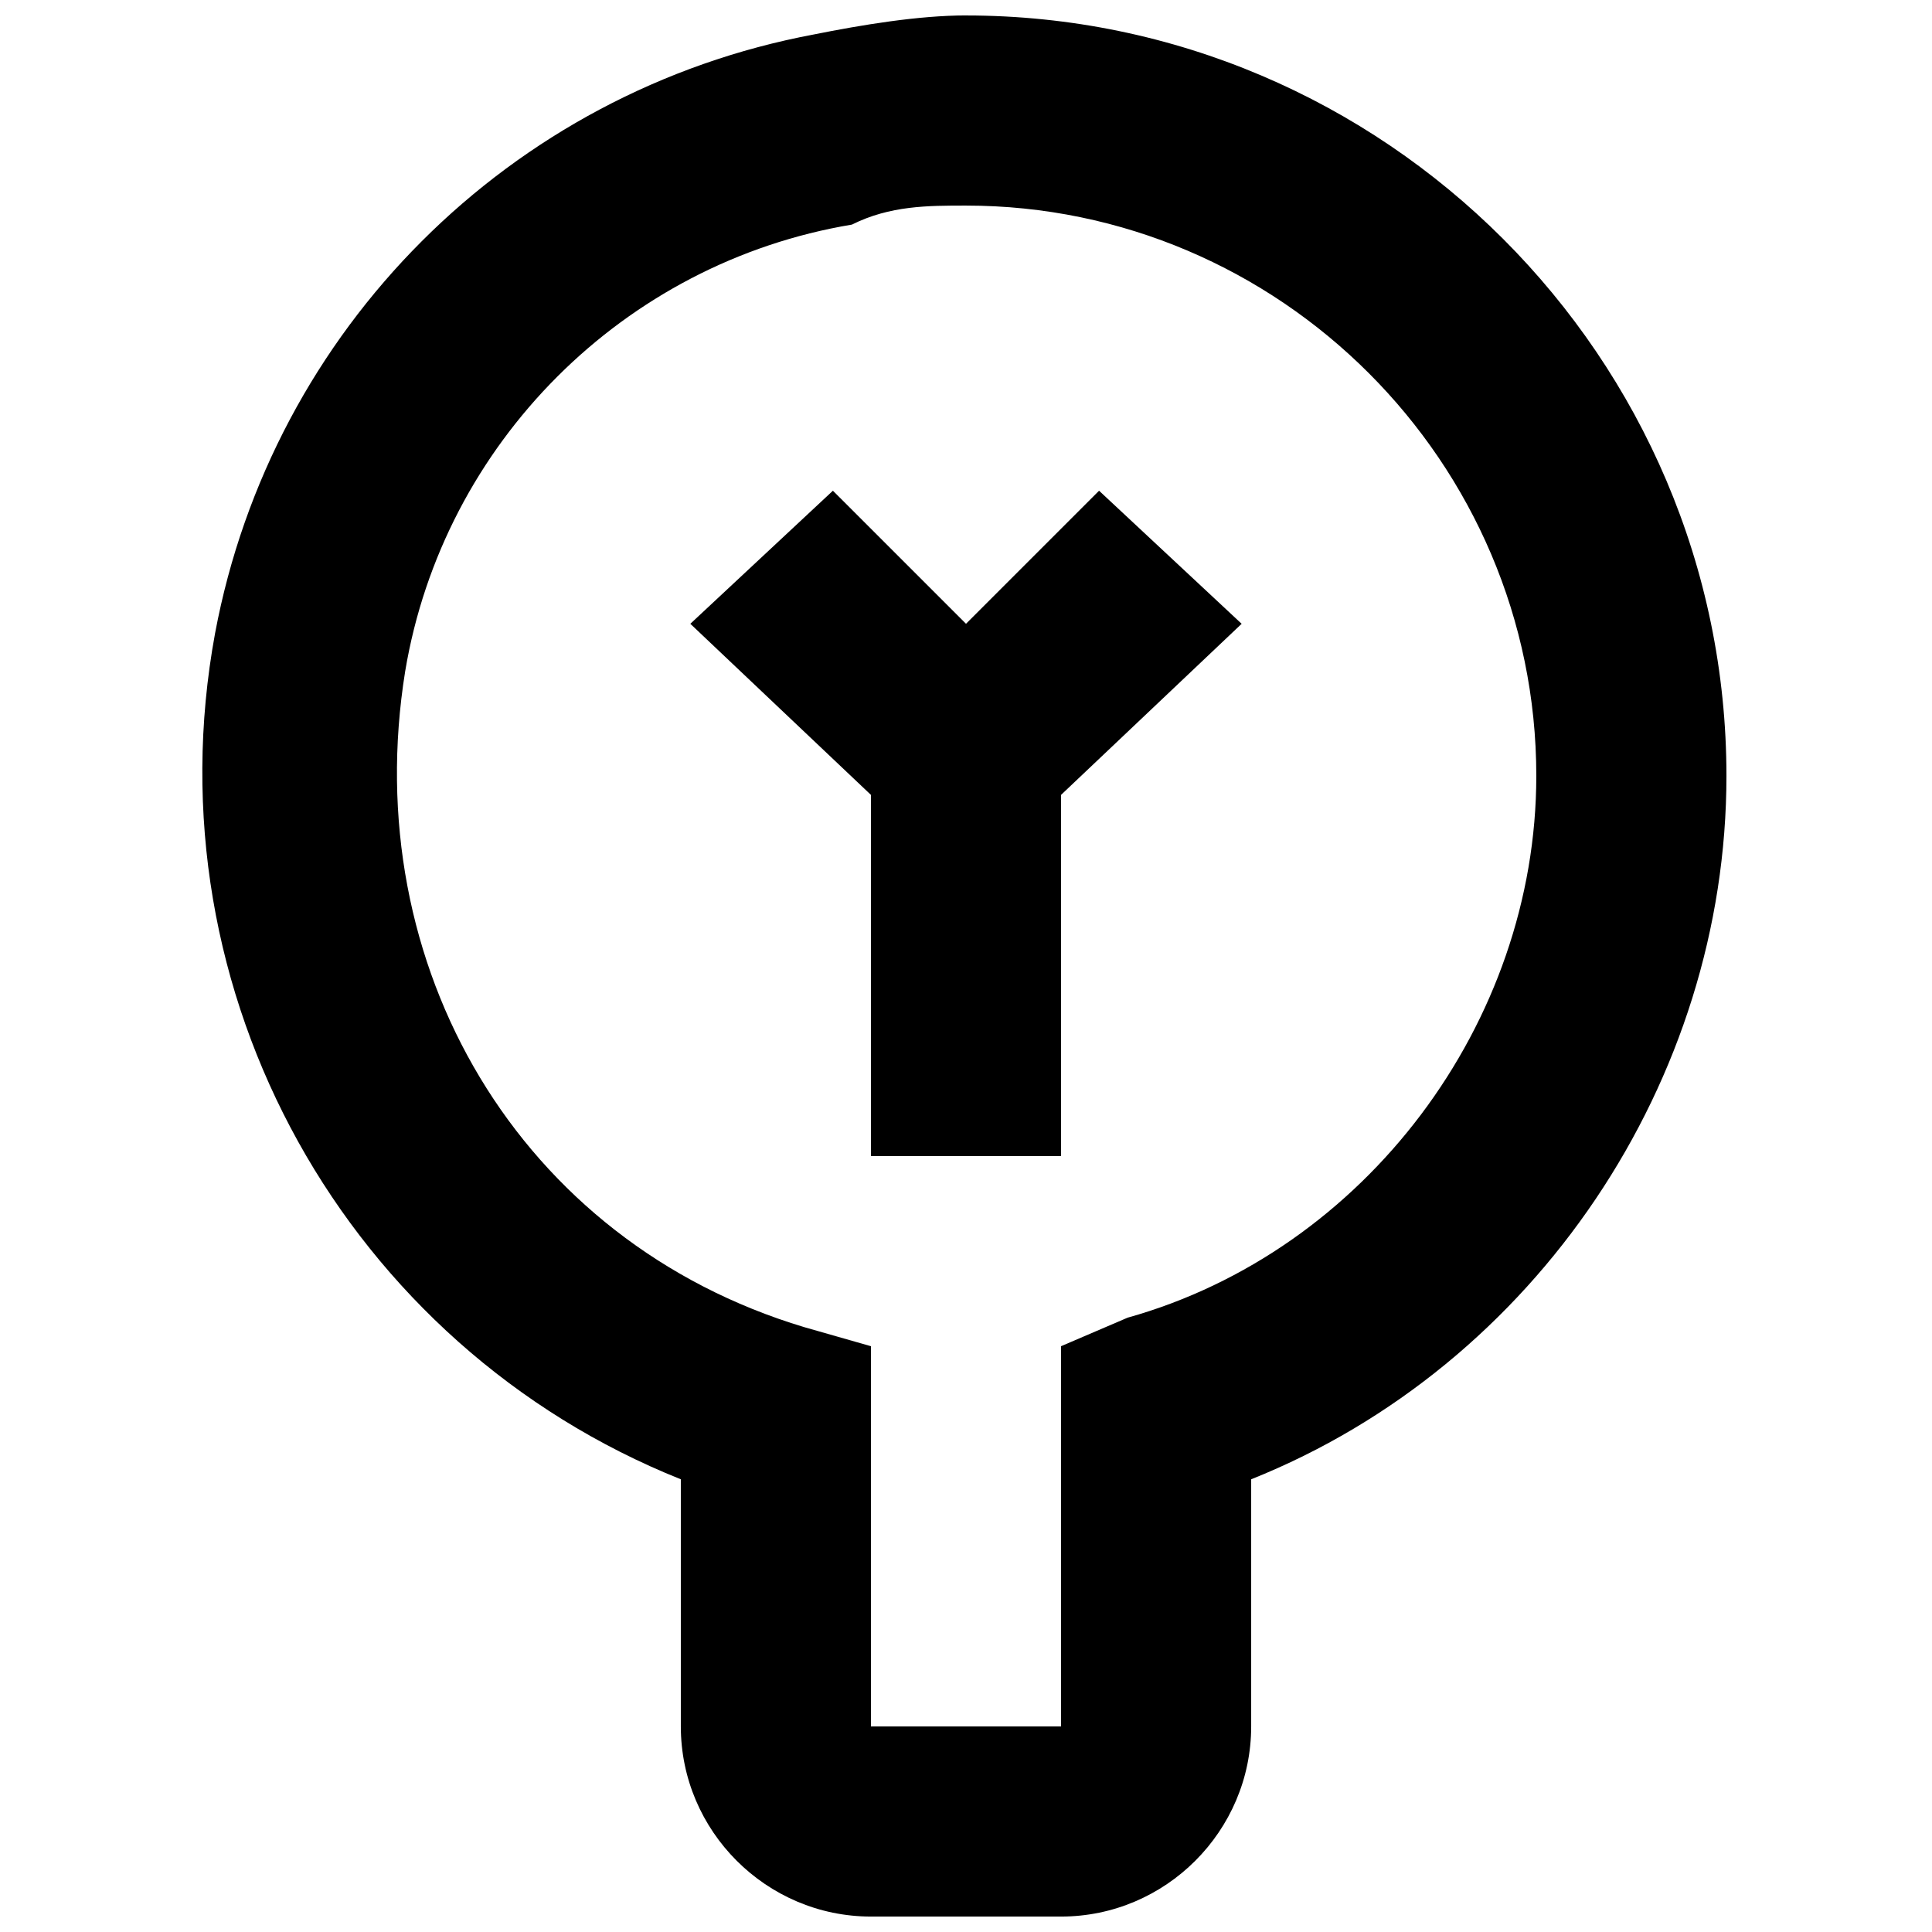
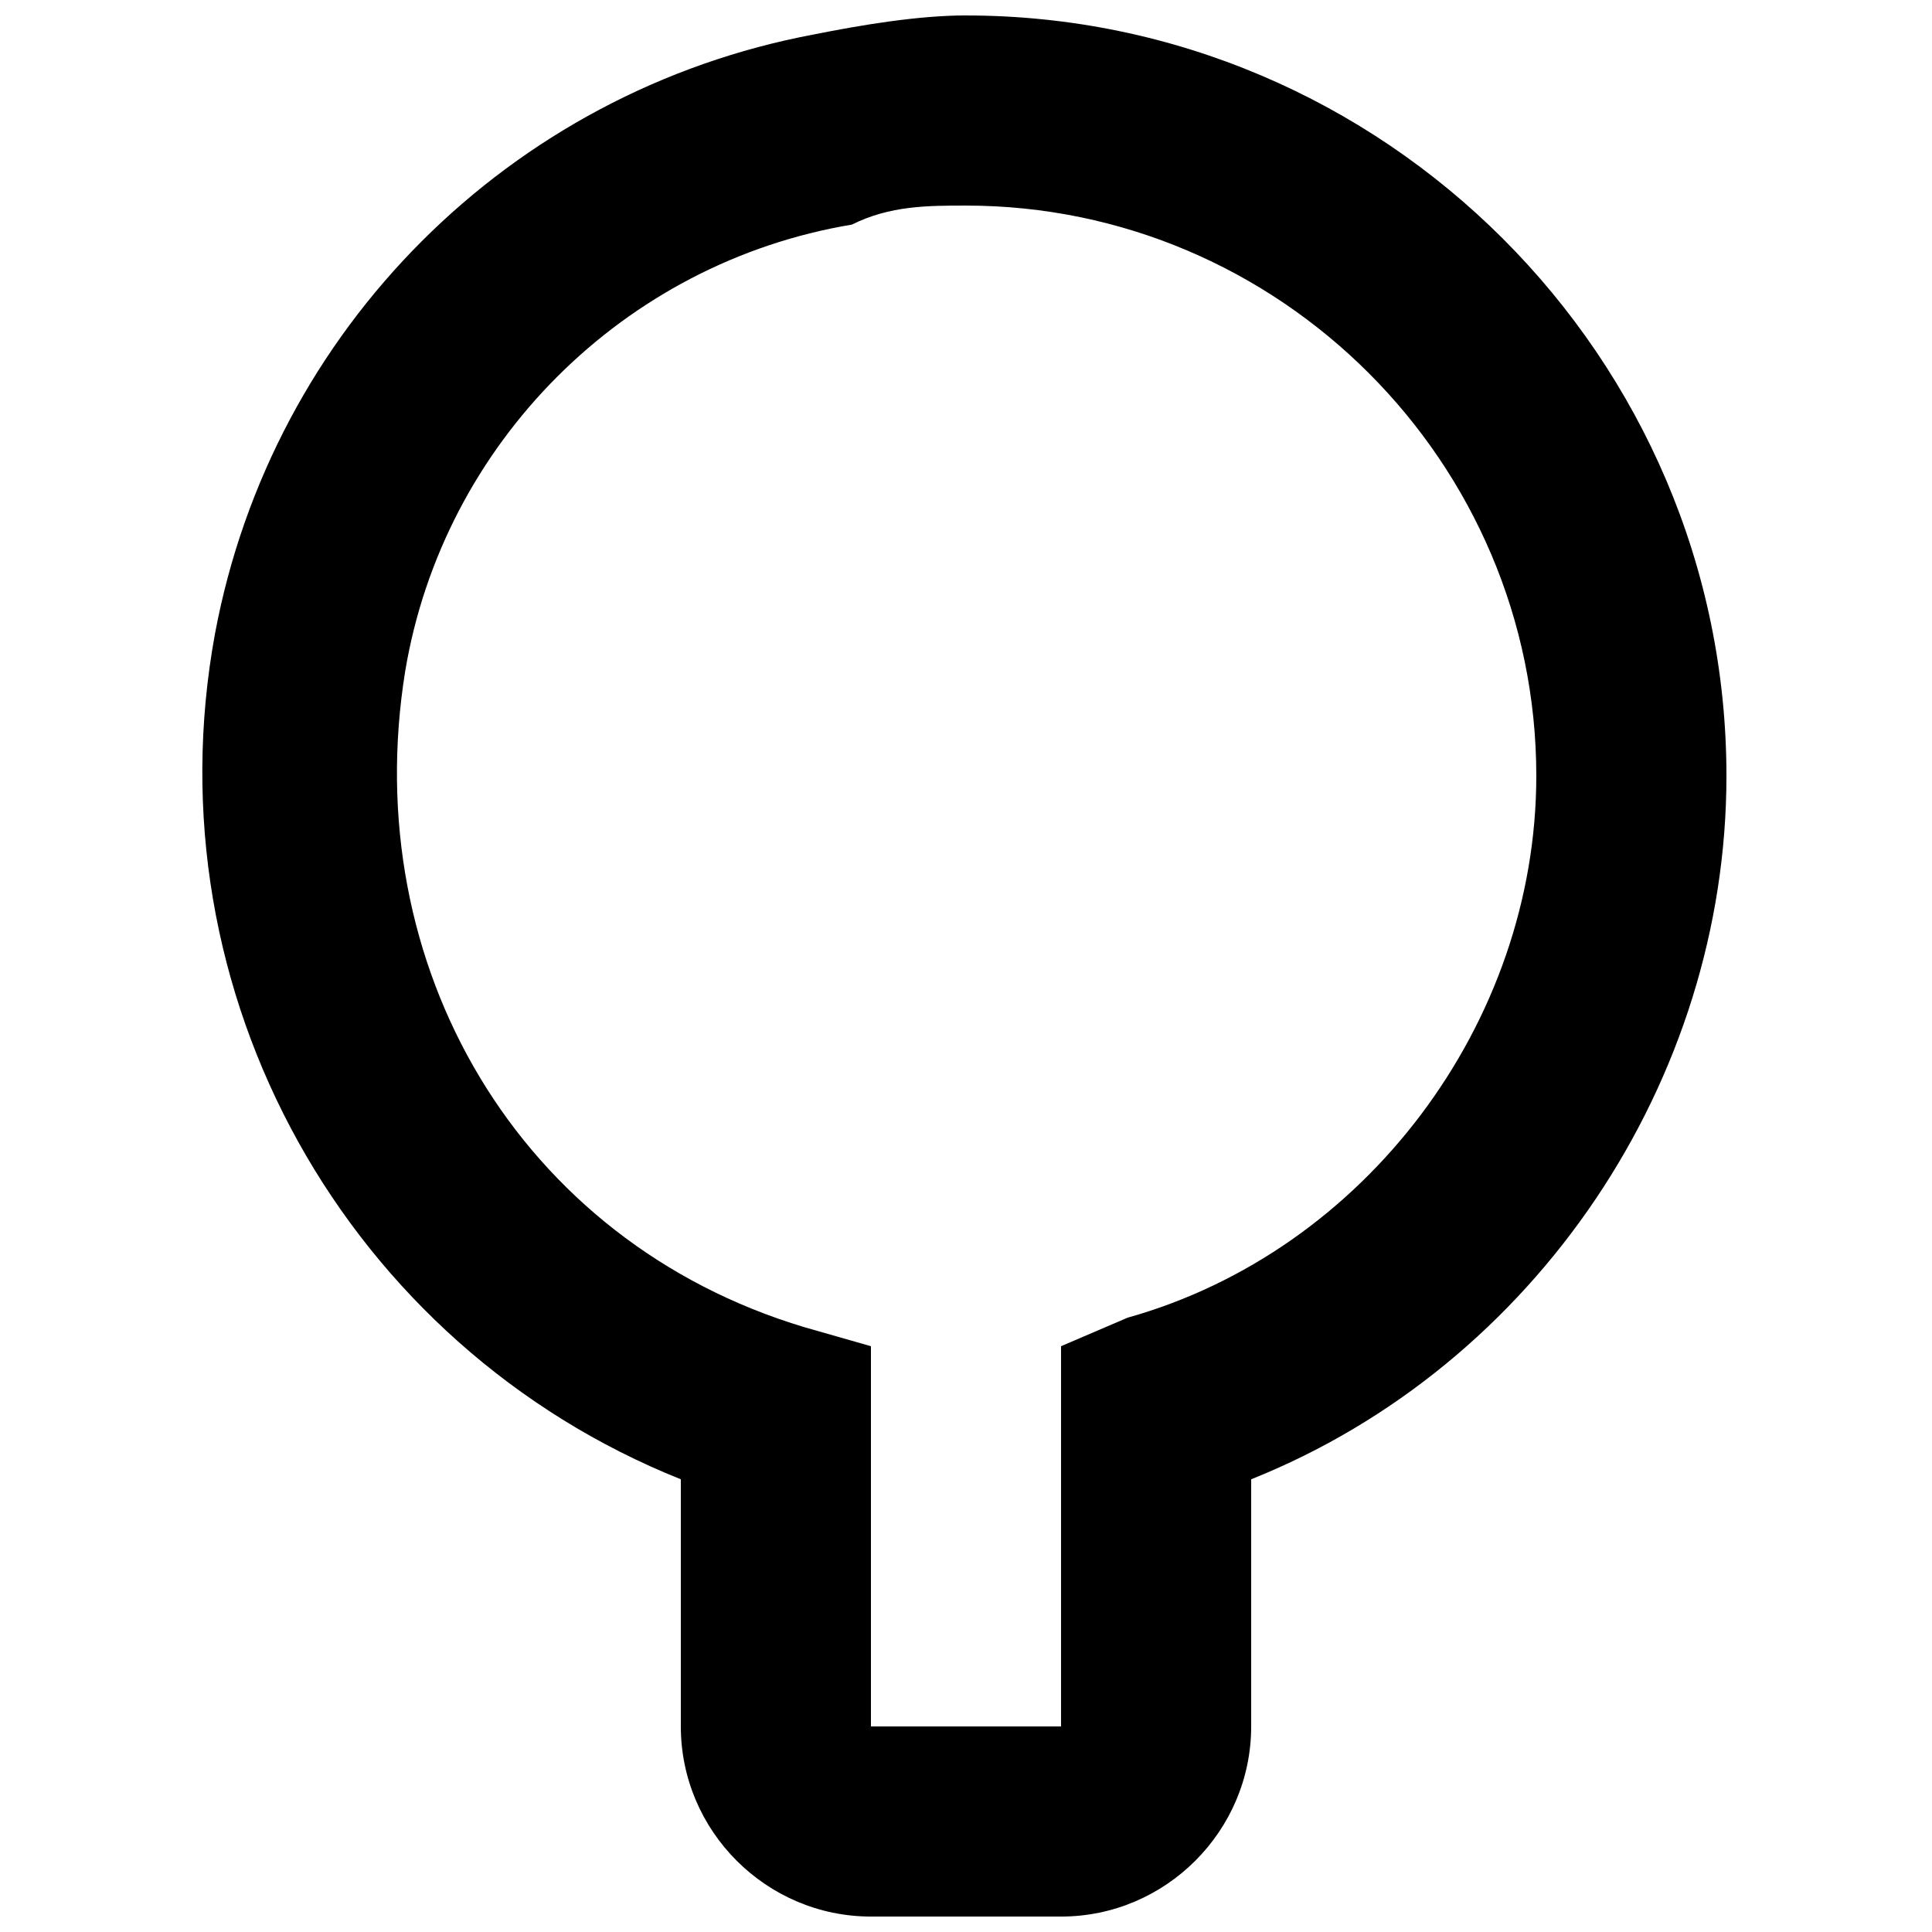
<svg xmlns="http://www.w3.org/2000/svg" width="800px" height="800px" version="1.1" viewBox="144 144 512 512">
  <defs>
    <clipPath id="a">
      <path d="m197 148.09h405v503.81h-405z" />
    </clipPath>
  </defs>
  <g clip-path="url(#a)">
    <path d="m400 148.09c-12.598 0-27.711 2.519-40.305 5.039-80.609 15.113-143.59 78.09-158.7 158.7-17.633 95.723 35.27 188.93 123.43 224.2v65.496c0 27.711 22.672 50.383 50.383 50.383h50.383c27.711 0 50.383-22.672 50.383-50.383v-65.496c75.57-30.23 125.95-105.8 125.95-186.41-0.004-110.84-90.691-201.52-201.53-201.52zm42.824 345.11-17.637 7.559v100.76h-50.379v-100.76l-17.633-5.039c-75.57-22.672-118.39-95.723-105.8-173.81 10.078-60.457 57.938-108.32 118.39-118.39 10.078-5.039 20.152-5.039 30.23-5.039 83.129 0 151.14 68.016 151.14 151.14-0.004 65.492-45.348 125.95-108.32 143.58z" />
  </g>
-   <path d="m400 309.31-35.27-35.266-37.785 35.266 47.863 45.344v95.723h50.379v-95.723l47.863-45.344-37.785-35.266z" />
</svg>